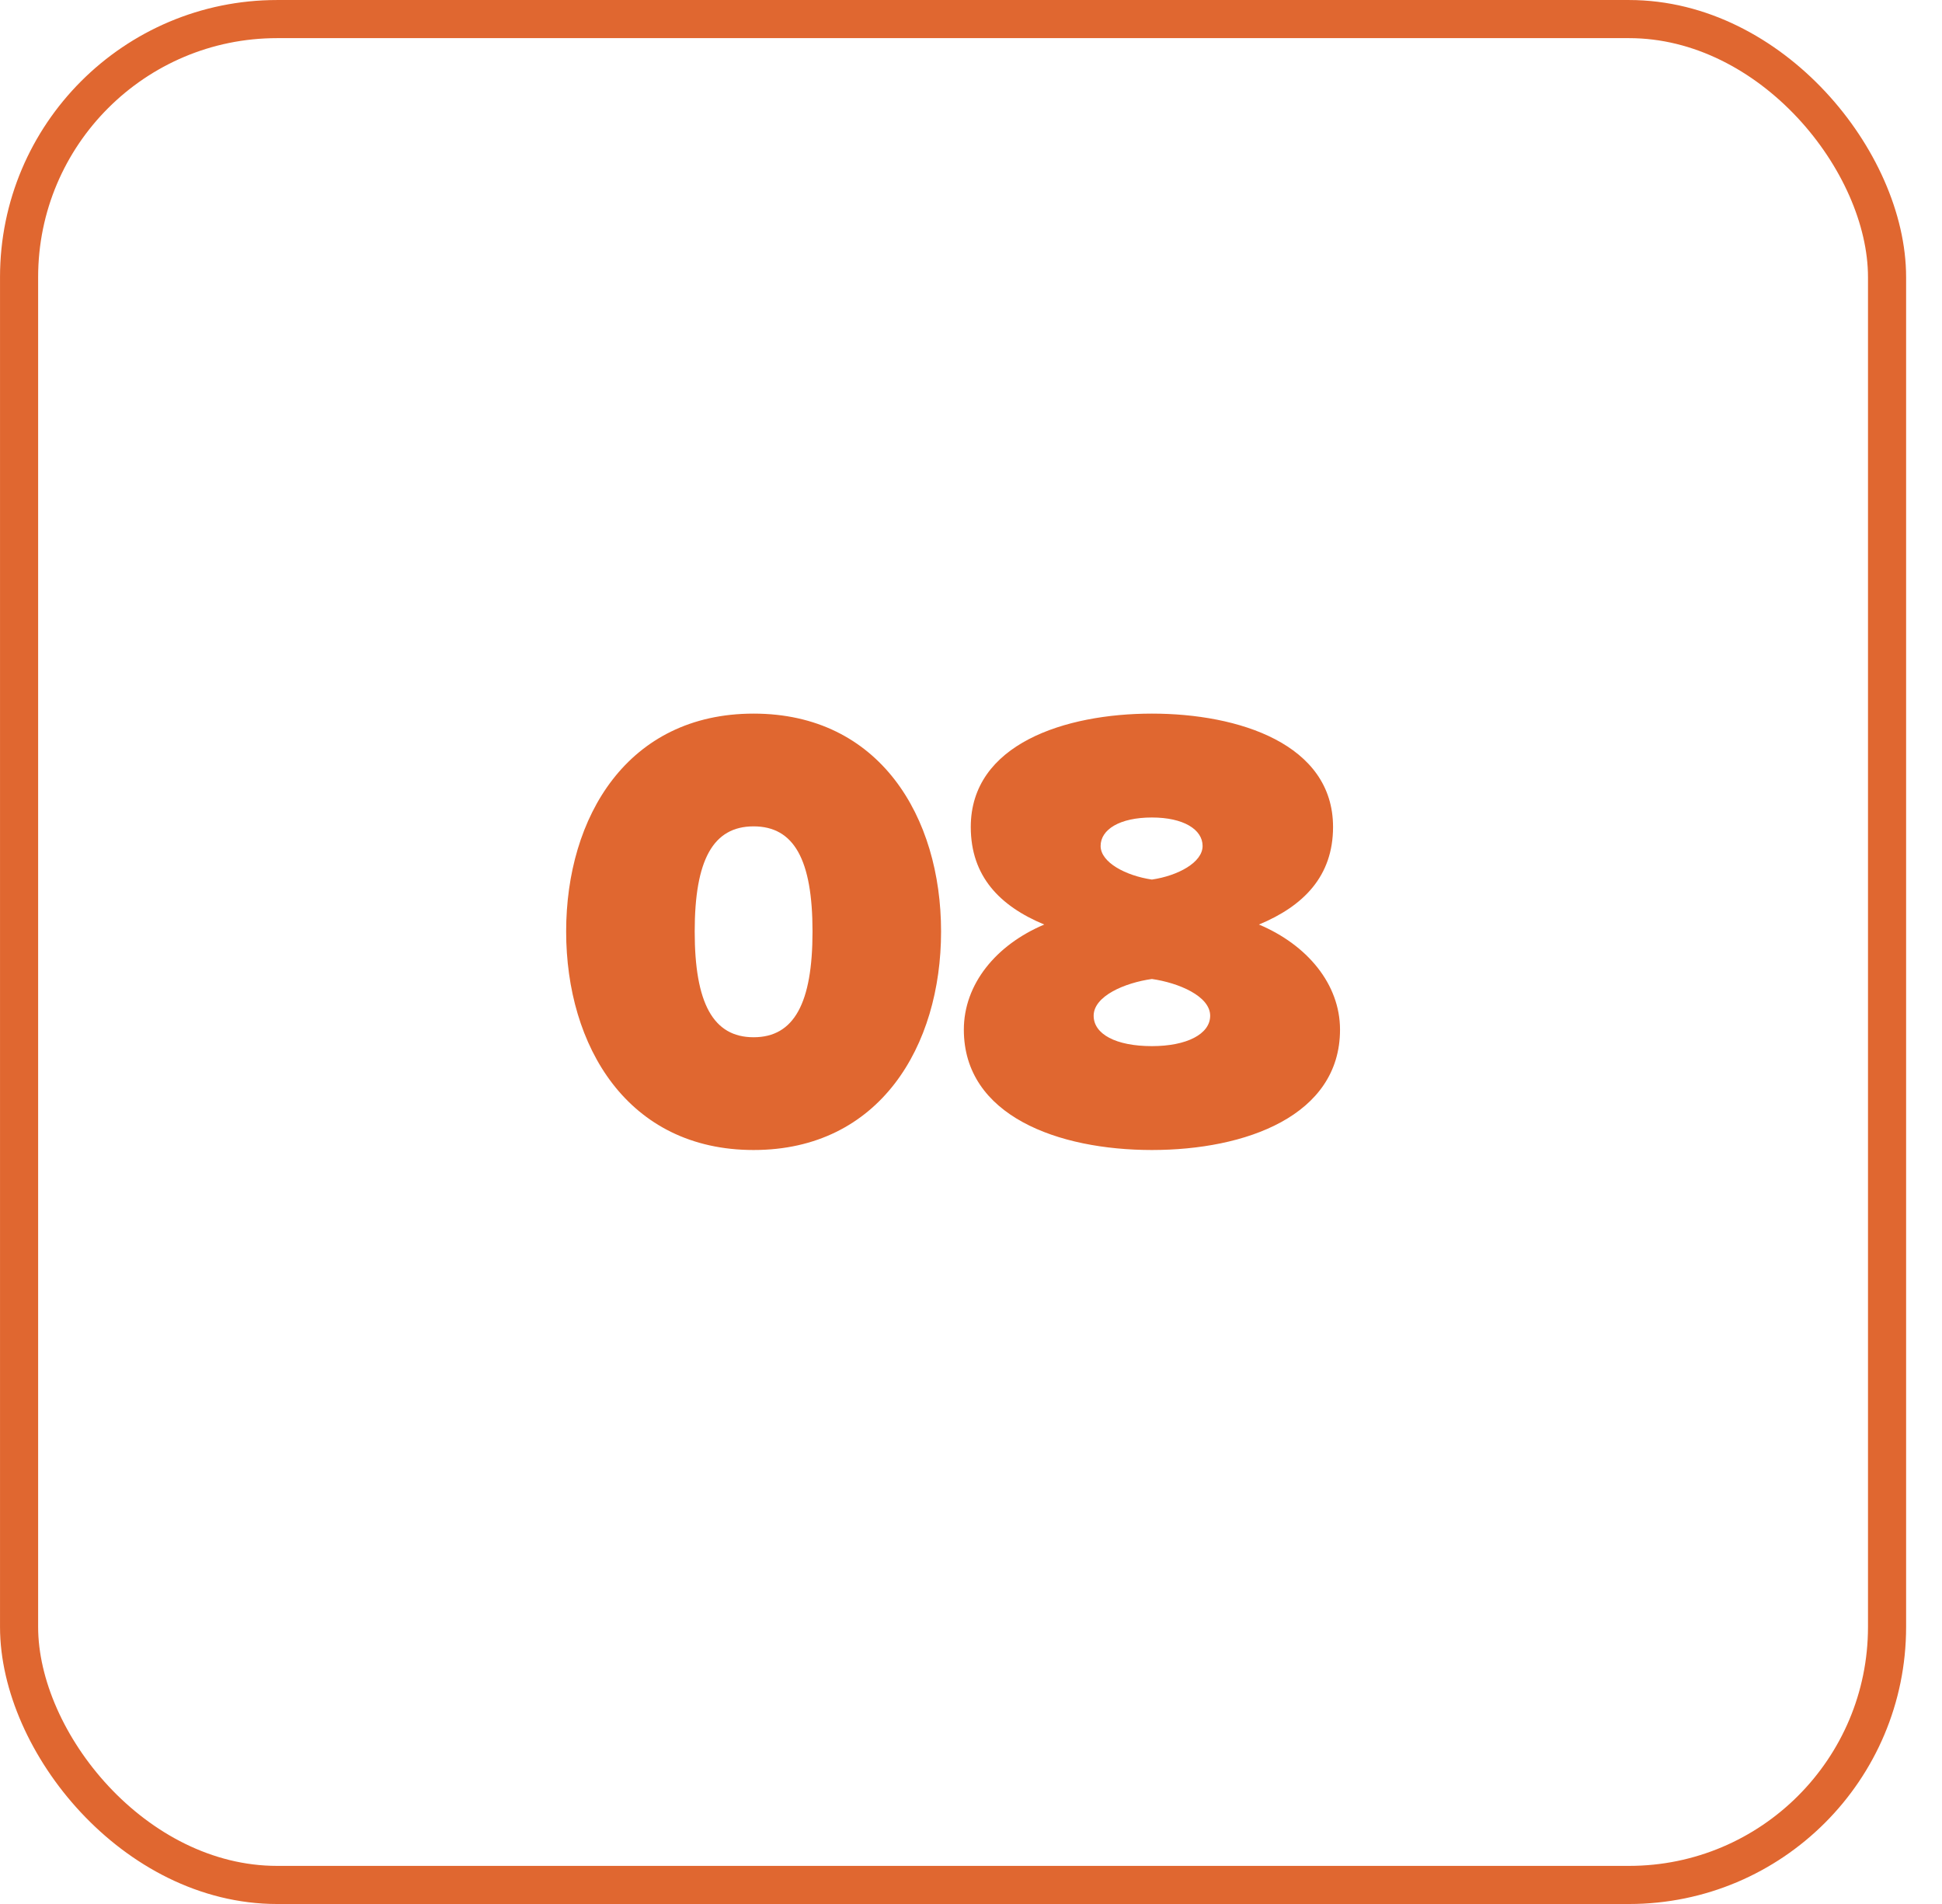
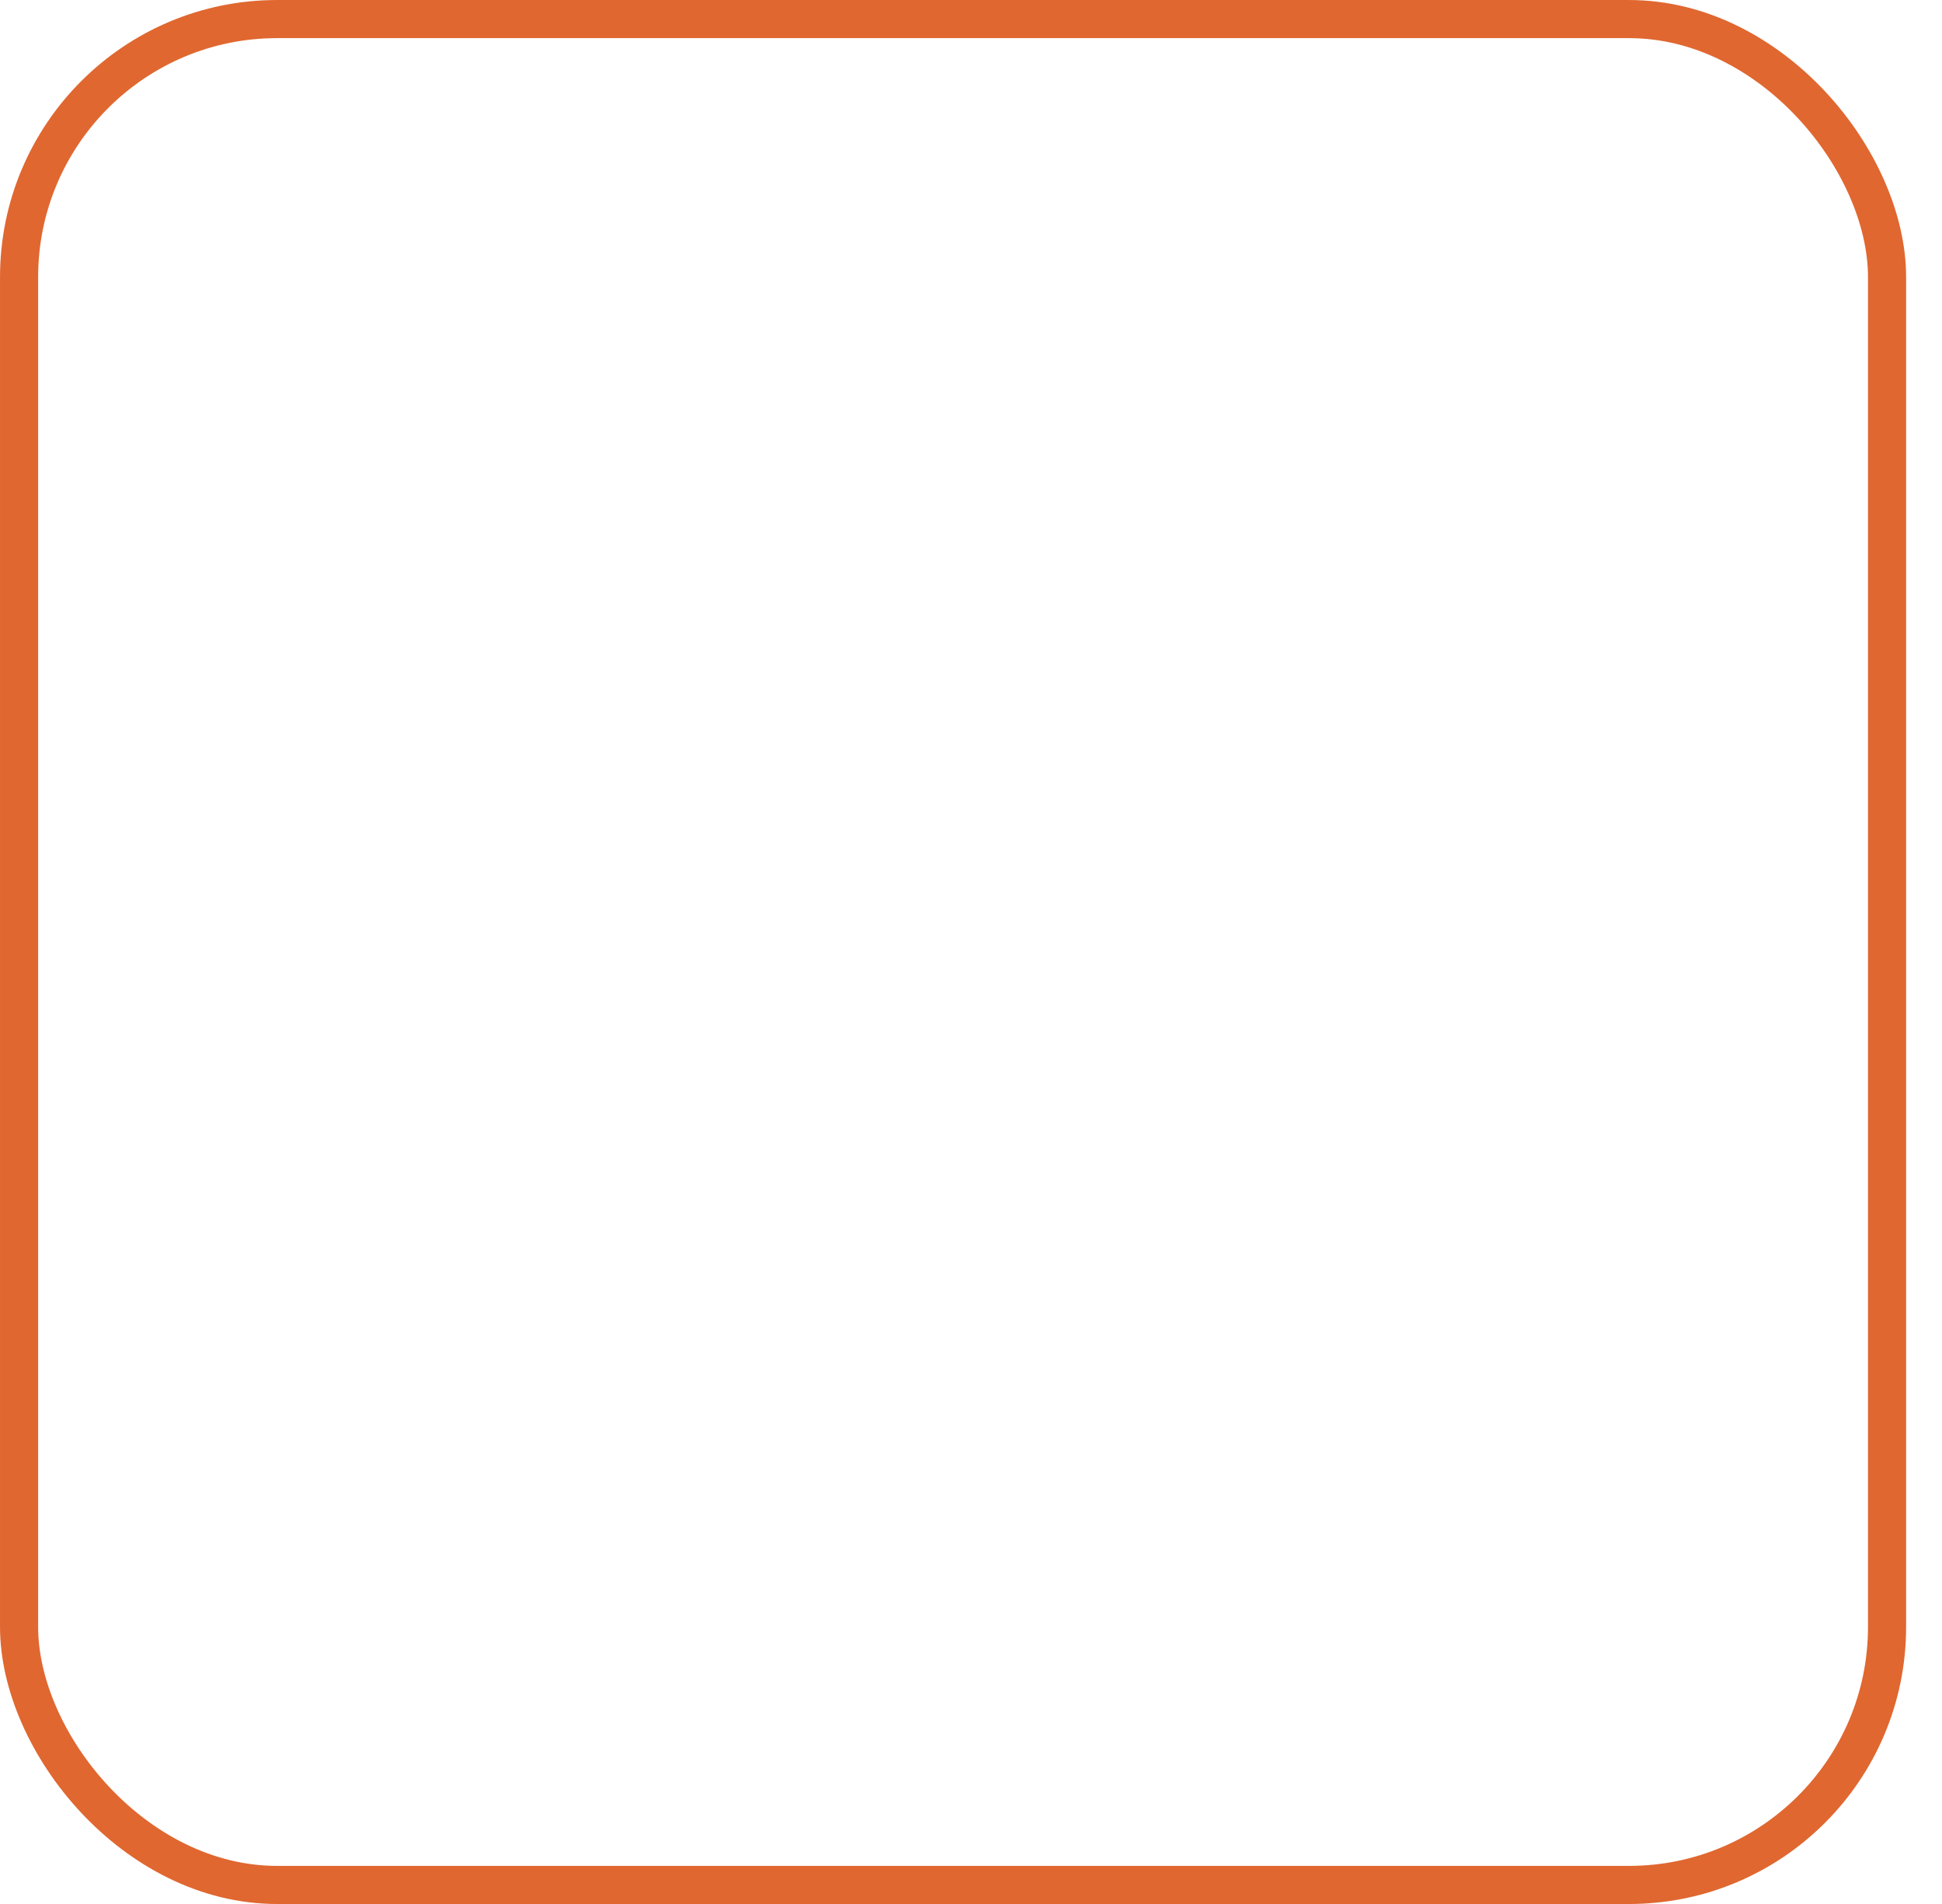
<svg xmlns="http://www.w3.org/2000/svg" width="51" height="50" viewBox="0 0 51 50" fill="none">
  <rect x="0.501" y="0.501" width="49.056" height="48.999" rx="6.776" stroke="#E06730" stroke-width="1.001" />
-   <path d="M14.868 24.462C14.868 21.451 16.481 18.74 19.791 18.74C23.101 18.74 24.714 21.451 24.714 24.462C24.714 27.472 23.101 30.2 19.791 30.2C16.481 30.2 14.868 27.472 14.868 24.462ZM21.338 24.462C21.338 22.582 20.855 21.701 19.791 21.701C18.727 21.701 18.244 22.582 18.244 24.462C18.244 26.341 18.727 27.239 19.791 27.239C20.855 27.239 21.338 26.341 21.338 24.462ZM25.312 27.04C25.312 25.842 26.16 24.811 27.424 24.279C26.26 23.796 25.494 23.015 25.494 21.717C25.494 19.538 27.973 18.74 30.251 18.74C32.53 18.74 35.008 19.538 35.008 21.717C35.008 23.015 34.226 23.796 33.062 24.279C34.326 24.811 35.191 25.842 35.191 27.04C35.191 29.302 32.713 30.2 30.251 30.2C27.79 30.2 25.312 29.302 25.312 27.04ZM31.582 22.216C31.582 21.784 31.083 21.468 30.251 21.468C29.403 21.468 28.904 21.784 28.904 22.216C28.904 22.649 29.569 22.998 30.251 23.098C30.933 22.998 31.582 22.649 31.582 22.216ZM31.781 26.674C31.781 26.158 30.95 25.809 30.251 25.709C29.536 25.809 28.721 26.158 28.721 26.674C28.721 27.156 29.303 27.472 30.251 27.472C31.166 27.472 31.781 27.156 31.781 26.674Z" fill="#E06730" />
</svg>